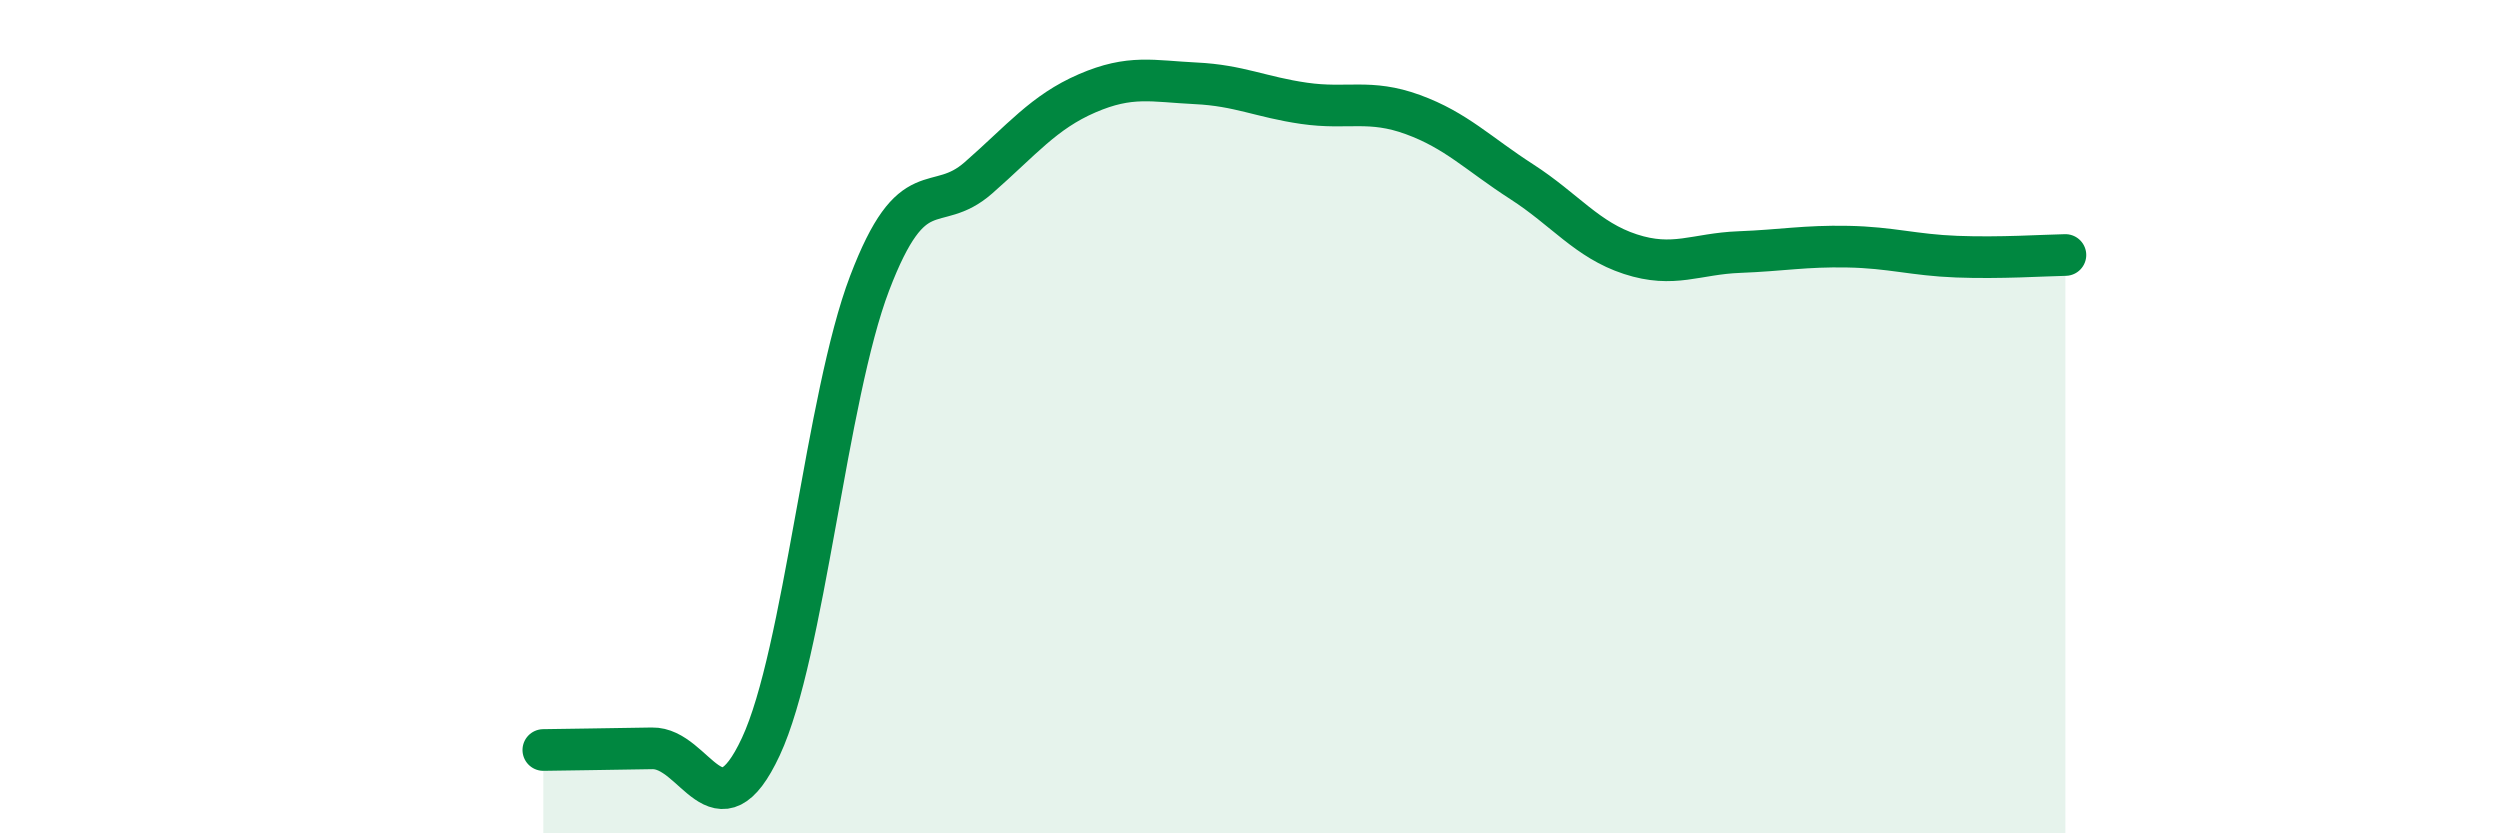
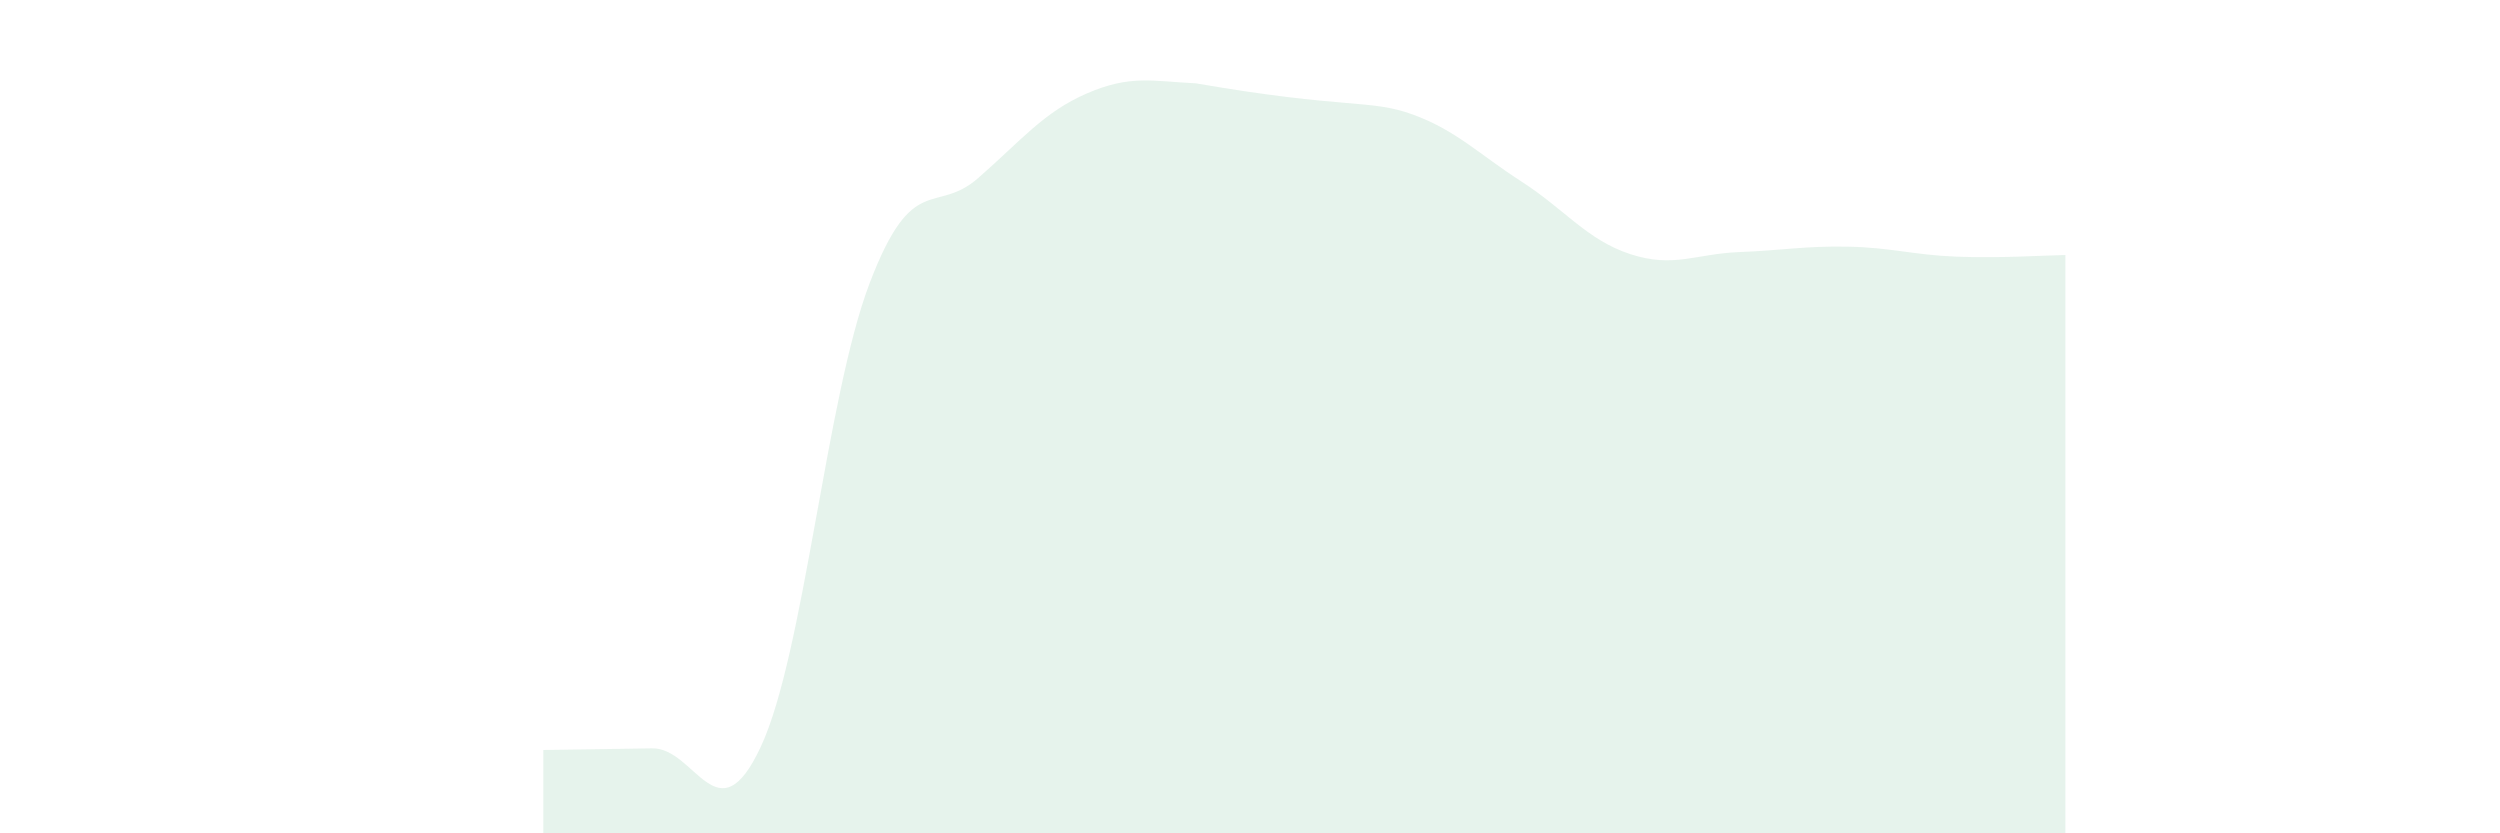
<svg xmlns="http://www.w3.org/2000/svg" width="60" height="20" viewBox="0 0 60 20">
-   <path d="M 13.04,18 C 13.56,17.99 14.61,17.98 15.65,17.96 C 16.69,17.94 17.22,20.15 18.26,17.92 C 19.3,15.69 19.83,9.53 20.87,6.8 C 21.91,4.07 22.44,5.18 23.48,4.27 C 24.52,3.36 25.05,2.69 26.09,2.24 C 27.13,1.79 27.66,1.95 28.7,2 C 29.74,2.05 30.26,2.33 31.3,2.48 C 32.34,2.63 32.87,2.37 33.91,2.75 C 34.95,3.13 35.48,3.69 36.52,4.36 C 37.56,5.03 38.09,5.76 39.13,6.1 C 40.17,6.44 40.7,6.09 41.74,6.05 C 42.78,6.01 43.31,5.9 44.35,5.92 C 45.39,5.94 45.92,6.12 46.96,6.16 C 48,6.2 49.05,6.13 49.57,6.12L49.57 20L13.04 20Z" fill="#008740" opacity="0.1" stroke-linecap="round" stroke-linejoin="round" />
-   <path d="M 13.04,18 C 13.56,17.99 14.61,17.98 15.65,17.96 C 16.69,17.94 17.22,20.15 18.26,17.92 C 19.3,15.69 19.83,9.53 20.87,6.8 C 21.91,4.07 22.44,5.18 23.48,4.27 C 24.52,3.36 25.05,2.69 26.09,2.24 C 27.13,1.79 27.66,1.95 28.7,2 C 29.74,2.05 30.26,2.33 31.3,2.48 C 32.34,2.63 32.87,2.37 33.91,2.75 C 34.95,3.13 35.48,3.69 36.52,4.36 C 37.56,5.03 38.09,5.76 39.13,6.1 C 40.17,6.44 40.7,6.09 41.74,6.05 C 42.78,6.01 43.31,5.9 44.35,5.92 C 45.39,5.94 45.92,6.12 46.96,6.16 C 48,6.2 49.05,6.13 49.57,6.12" stroke="#008740" stroke-width="1" fill="none" stroke-linecap="round" stroke-linejoin="round" />
+   <path d="M 13.04,18 C 13.56,17.99 14.61,17.98 15.65,17.96 C 16.69,17.94 17.22,20.15 18.26,17.92 C 19.3,15.69 19.83,9.53 20.87,6.8 C 21.91,4.07 22.44,5.18 23.48,4.27 C 24.52,3.36 25.05,2.69 26.09,2.24 C 27.13,1.79 27.66,1.95 28.7,2 C 32.34,2.63 32.87,2.37 33.91,2.75 C 34.95,3.13 35.48,3.69 36.52,4.36 C 37.56,5.03 38.09,5.76 39.13,6.1 C 40.17,6.44 40.7,6.09 41.74,6.05 C 42.78,6.01 43.31,5.9 44.35,5.92 C 45.39,5.94 45.92,6.12 46.96,6.16 C 48,6.2 49.05,6.13 49.57,6.12L49.57 20L13.04 20Z" fill="#008740" opacity="0.1" stroke-linecap="round" stroke-linejoin="round" />
</svg>